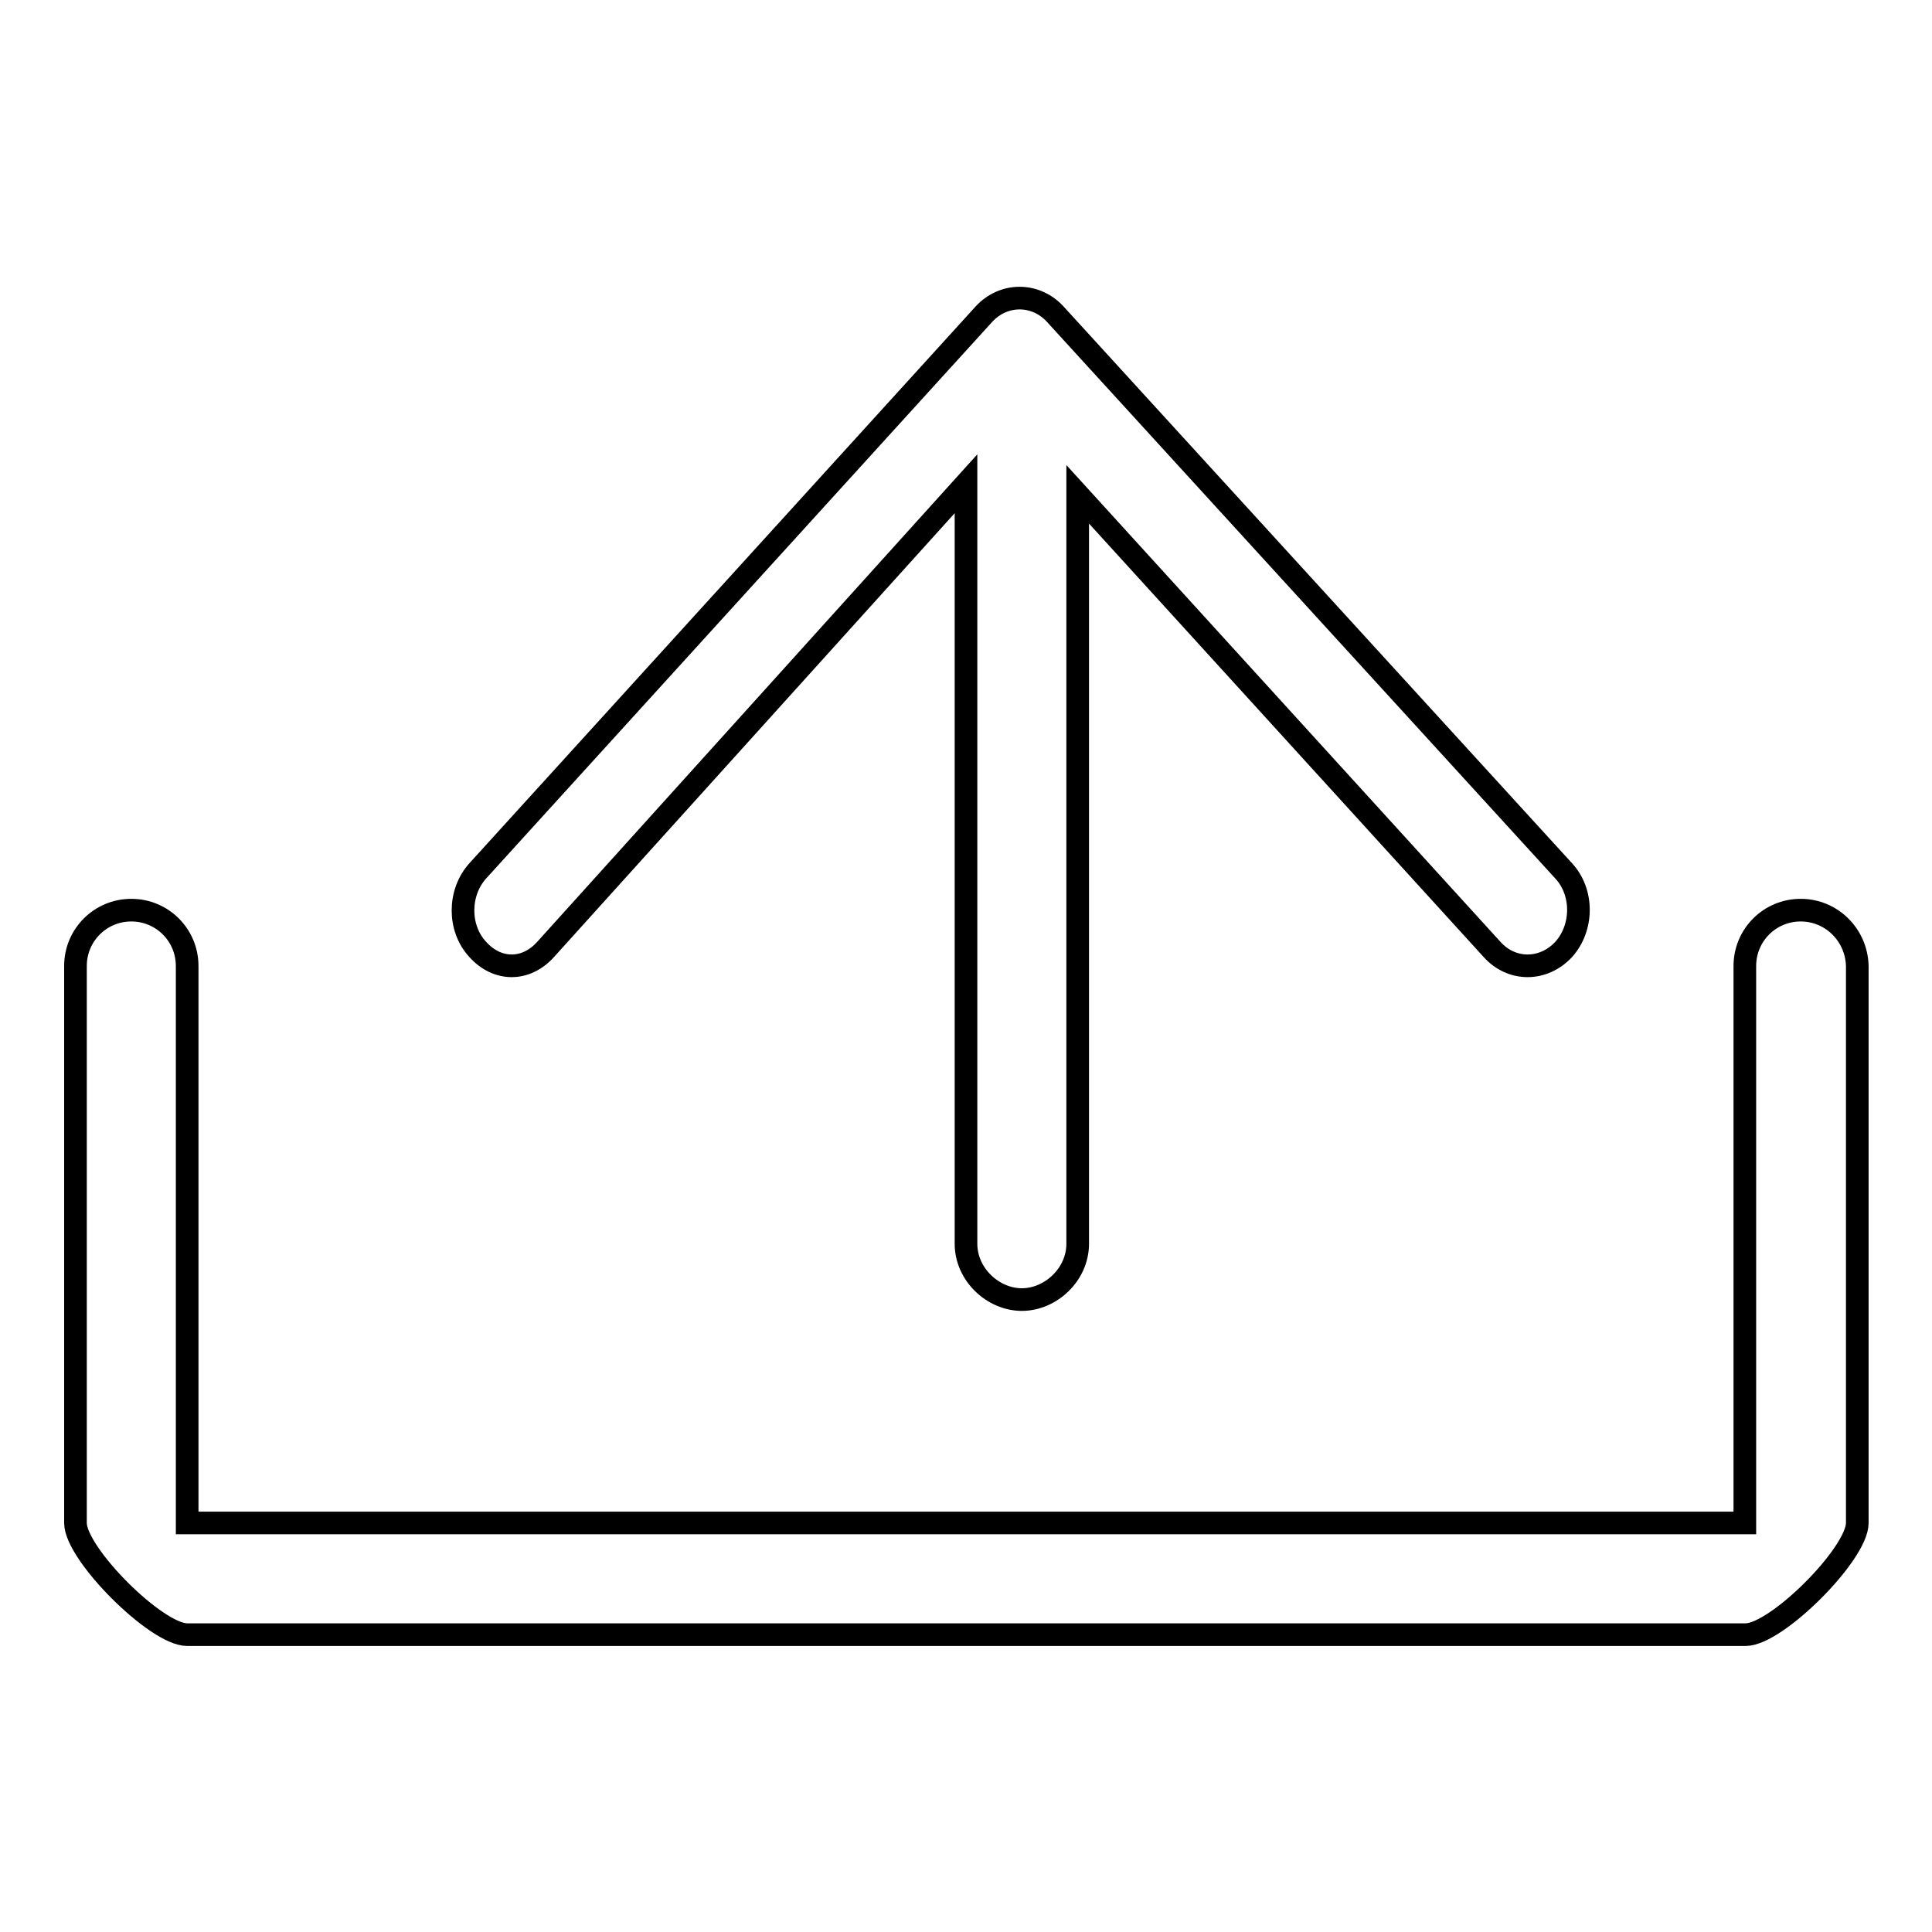
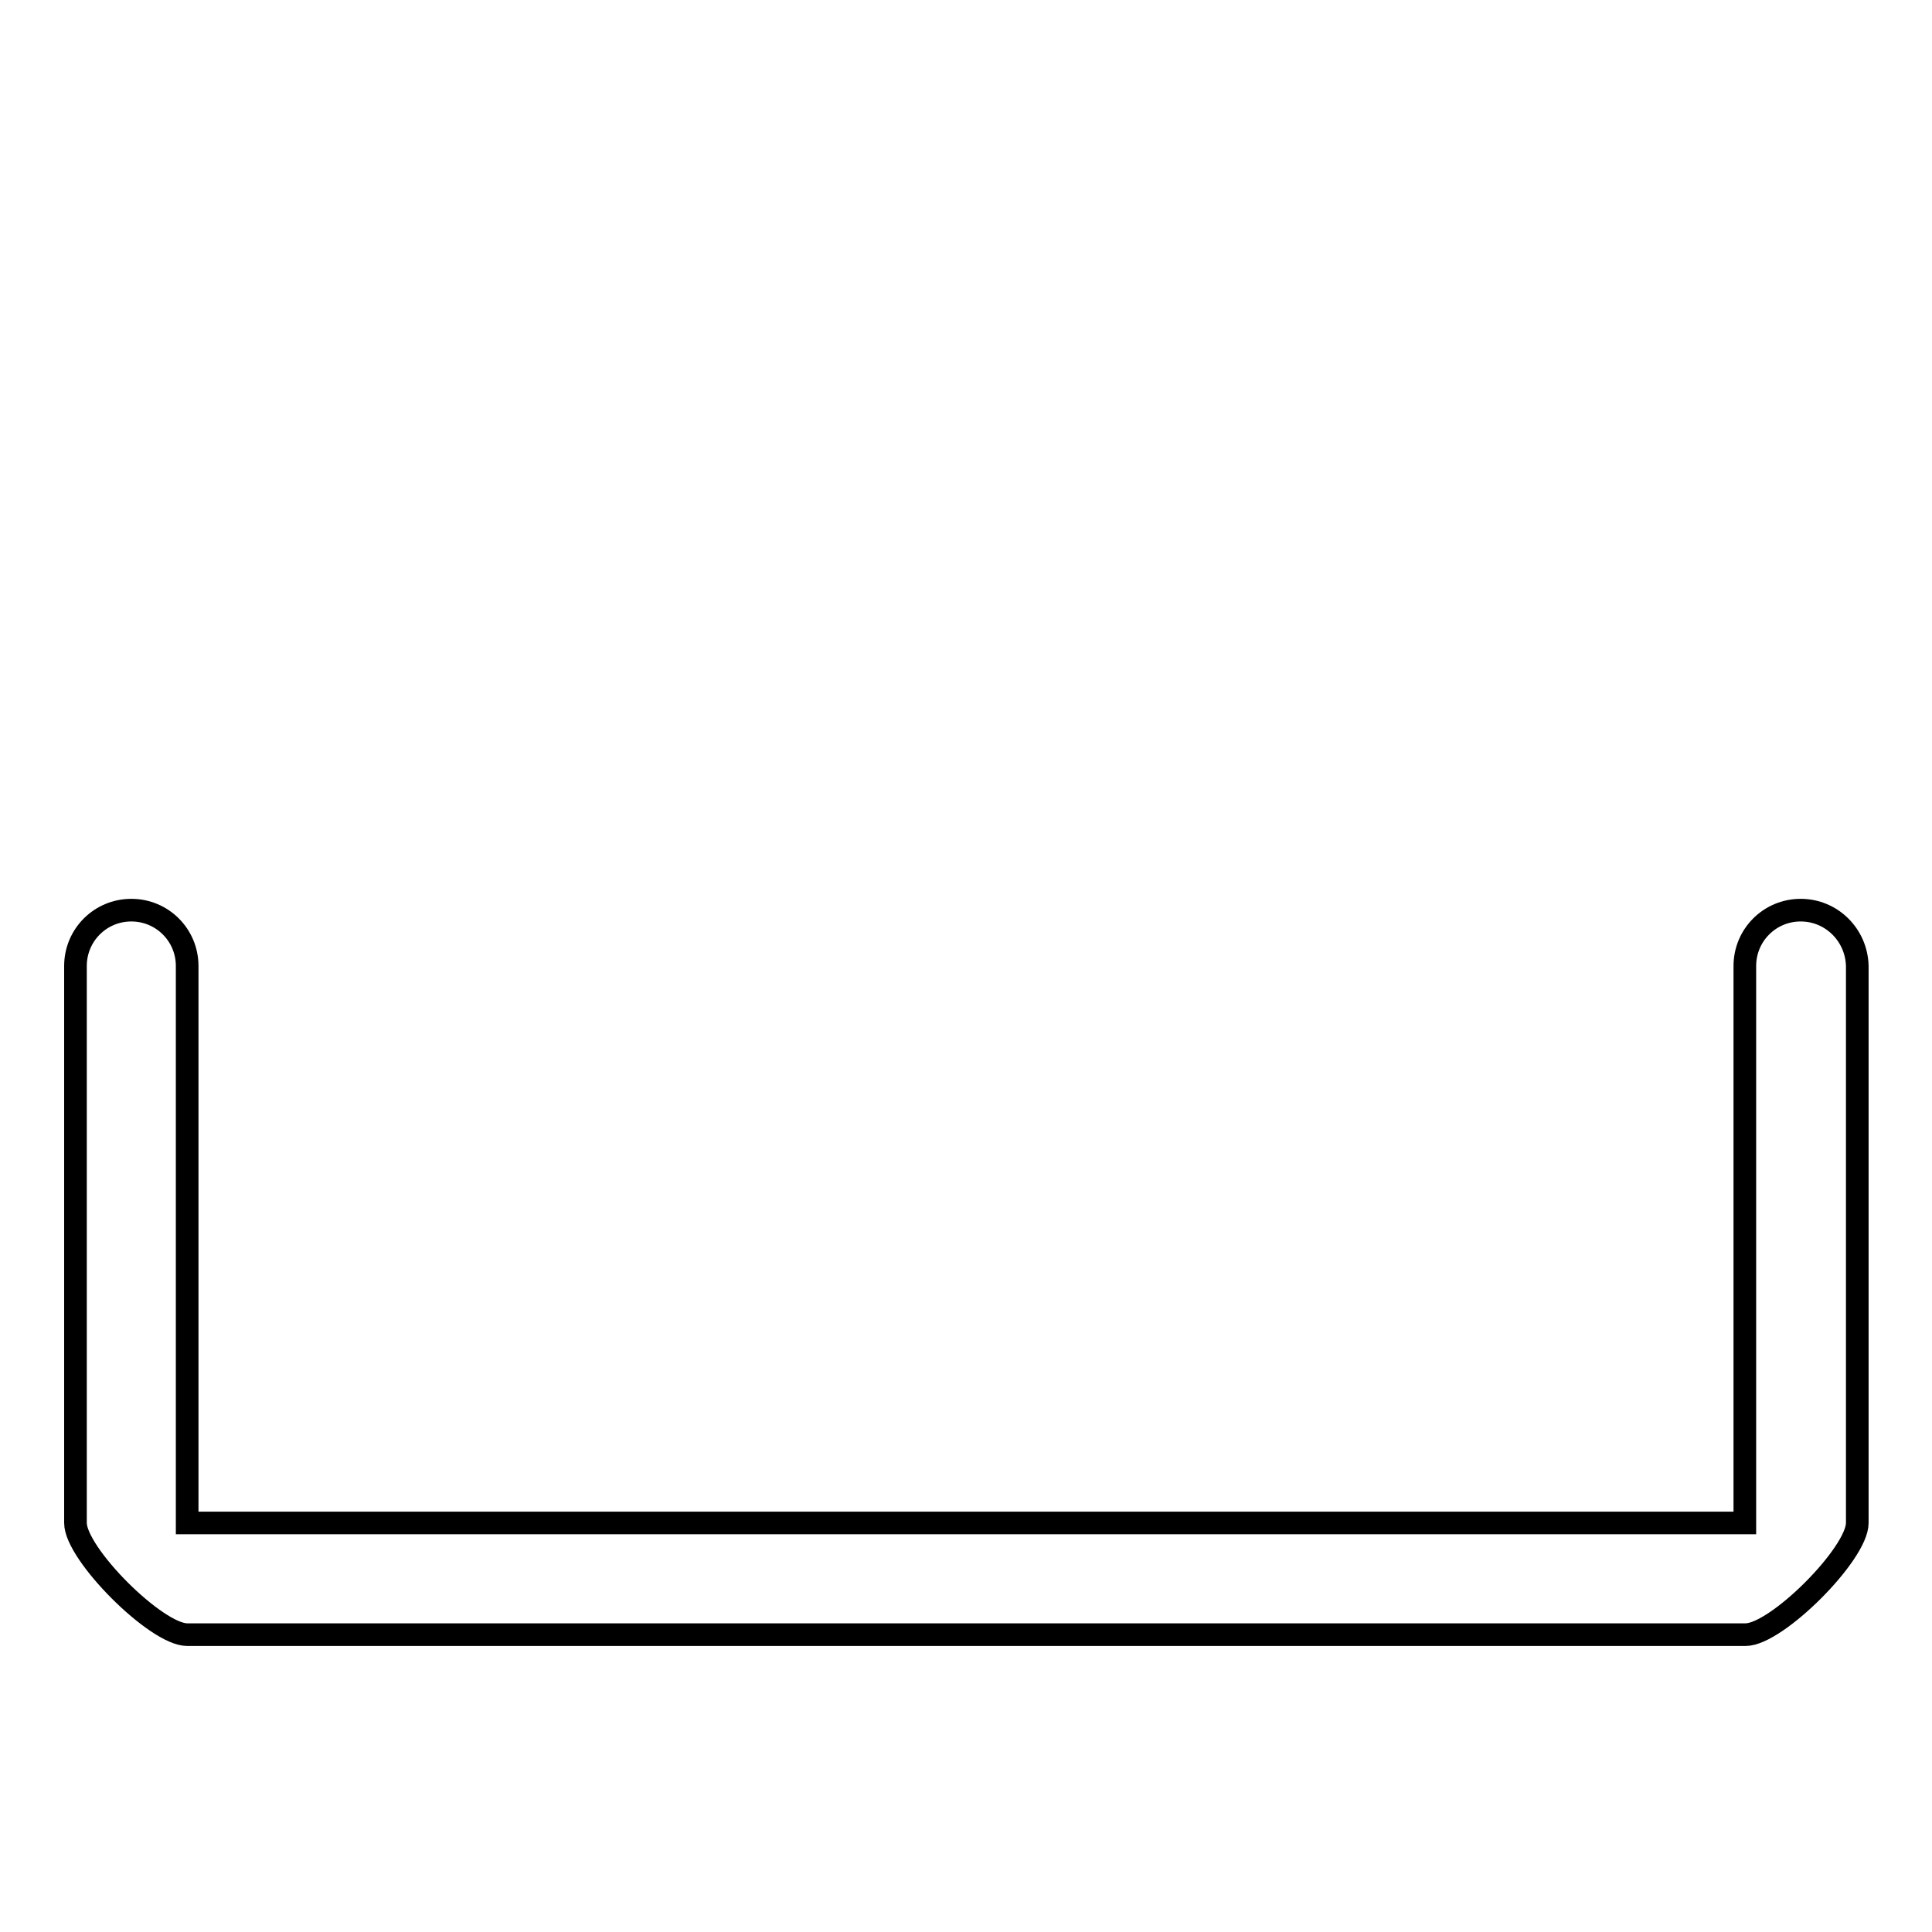
<svg xmlns="http://www.w3.org/2000/svg" version="1.1" x="0px" y="0px" viewBox="0 0 256 256" enable-background="new 0 0 256 256" xml:space="preserve">
  <g>
    <g>
      <path stroke-width="3" fill-opacity="0" stroke="#000000" d="M238.6,120.6c-4.1,0-7.4,3.3-7.4,7.4v73.8H24.8V128c0-4.1-3.3-7.4-7.4-7.4c-4.1,0-7.4,3.3-7.4,7.4v73.8c0,4.1,10.7,14.8,14.8,14.8h206.5c4.1,0,14.8-10.7,14.8-14.8V128C246,123.9,242.7,120.6,238.6,120.6z" />
-       <path stroke-width="3" fill-opacity="0" stroke="#000000" d="M139.8,41.6c-1.3-1.4-3-2.1-4.7-2.1c-1.7,0-3.4,0.7-4.7,2.1l-67.1,73.8c-2.6,2.9-2.6,7.6,0,10.4c2.6,2.9,6.4,2.9,9,0L128,64.1v100.7c0,4.1,3.6,7.4,7.4,7.4c3.8,0,7.4-3.3,7.4-7.4V65.5l54.9,60.3c2.6,2.9,6.8,2.9,9.5,0c2.6-2.9,2.6-7.6,0-10.4L139.8,41.6z" />
    </g>
  </g>
</svg>